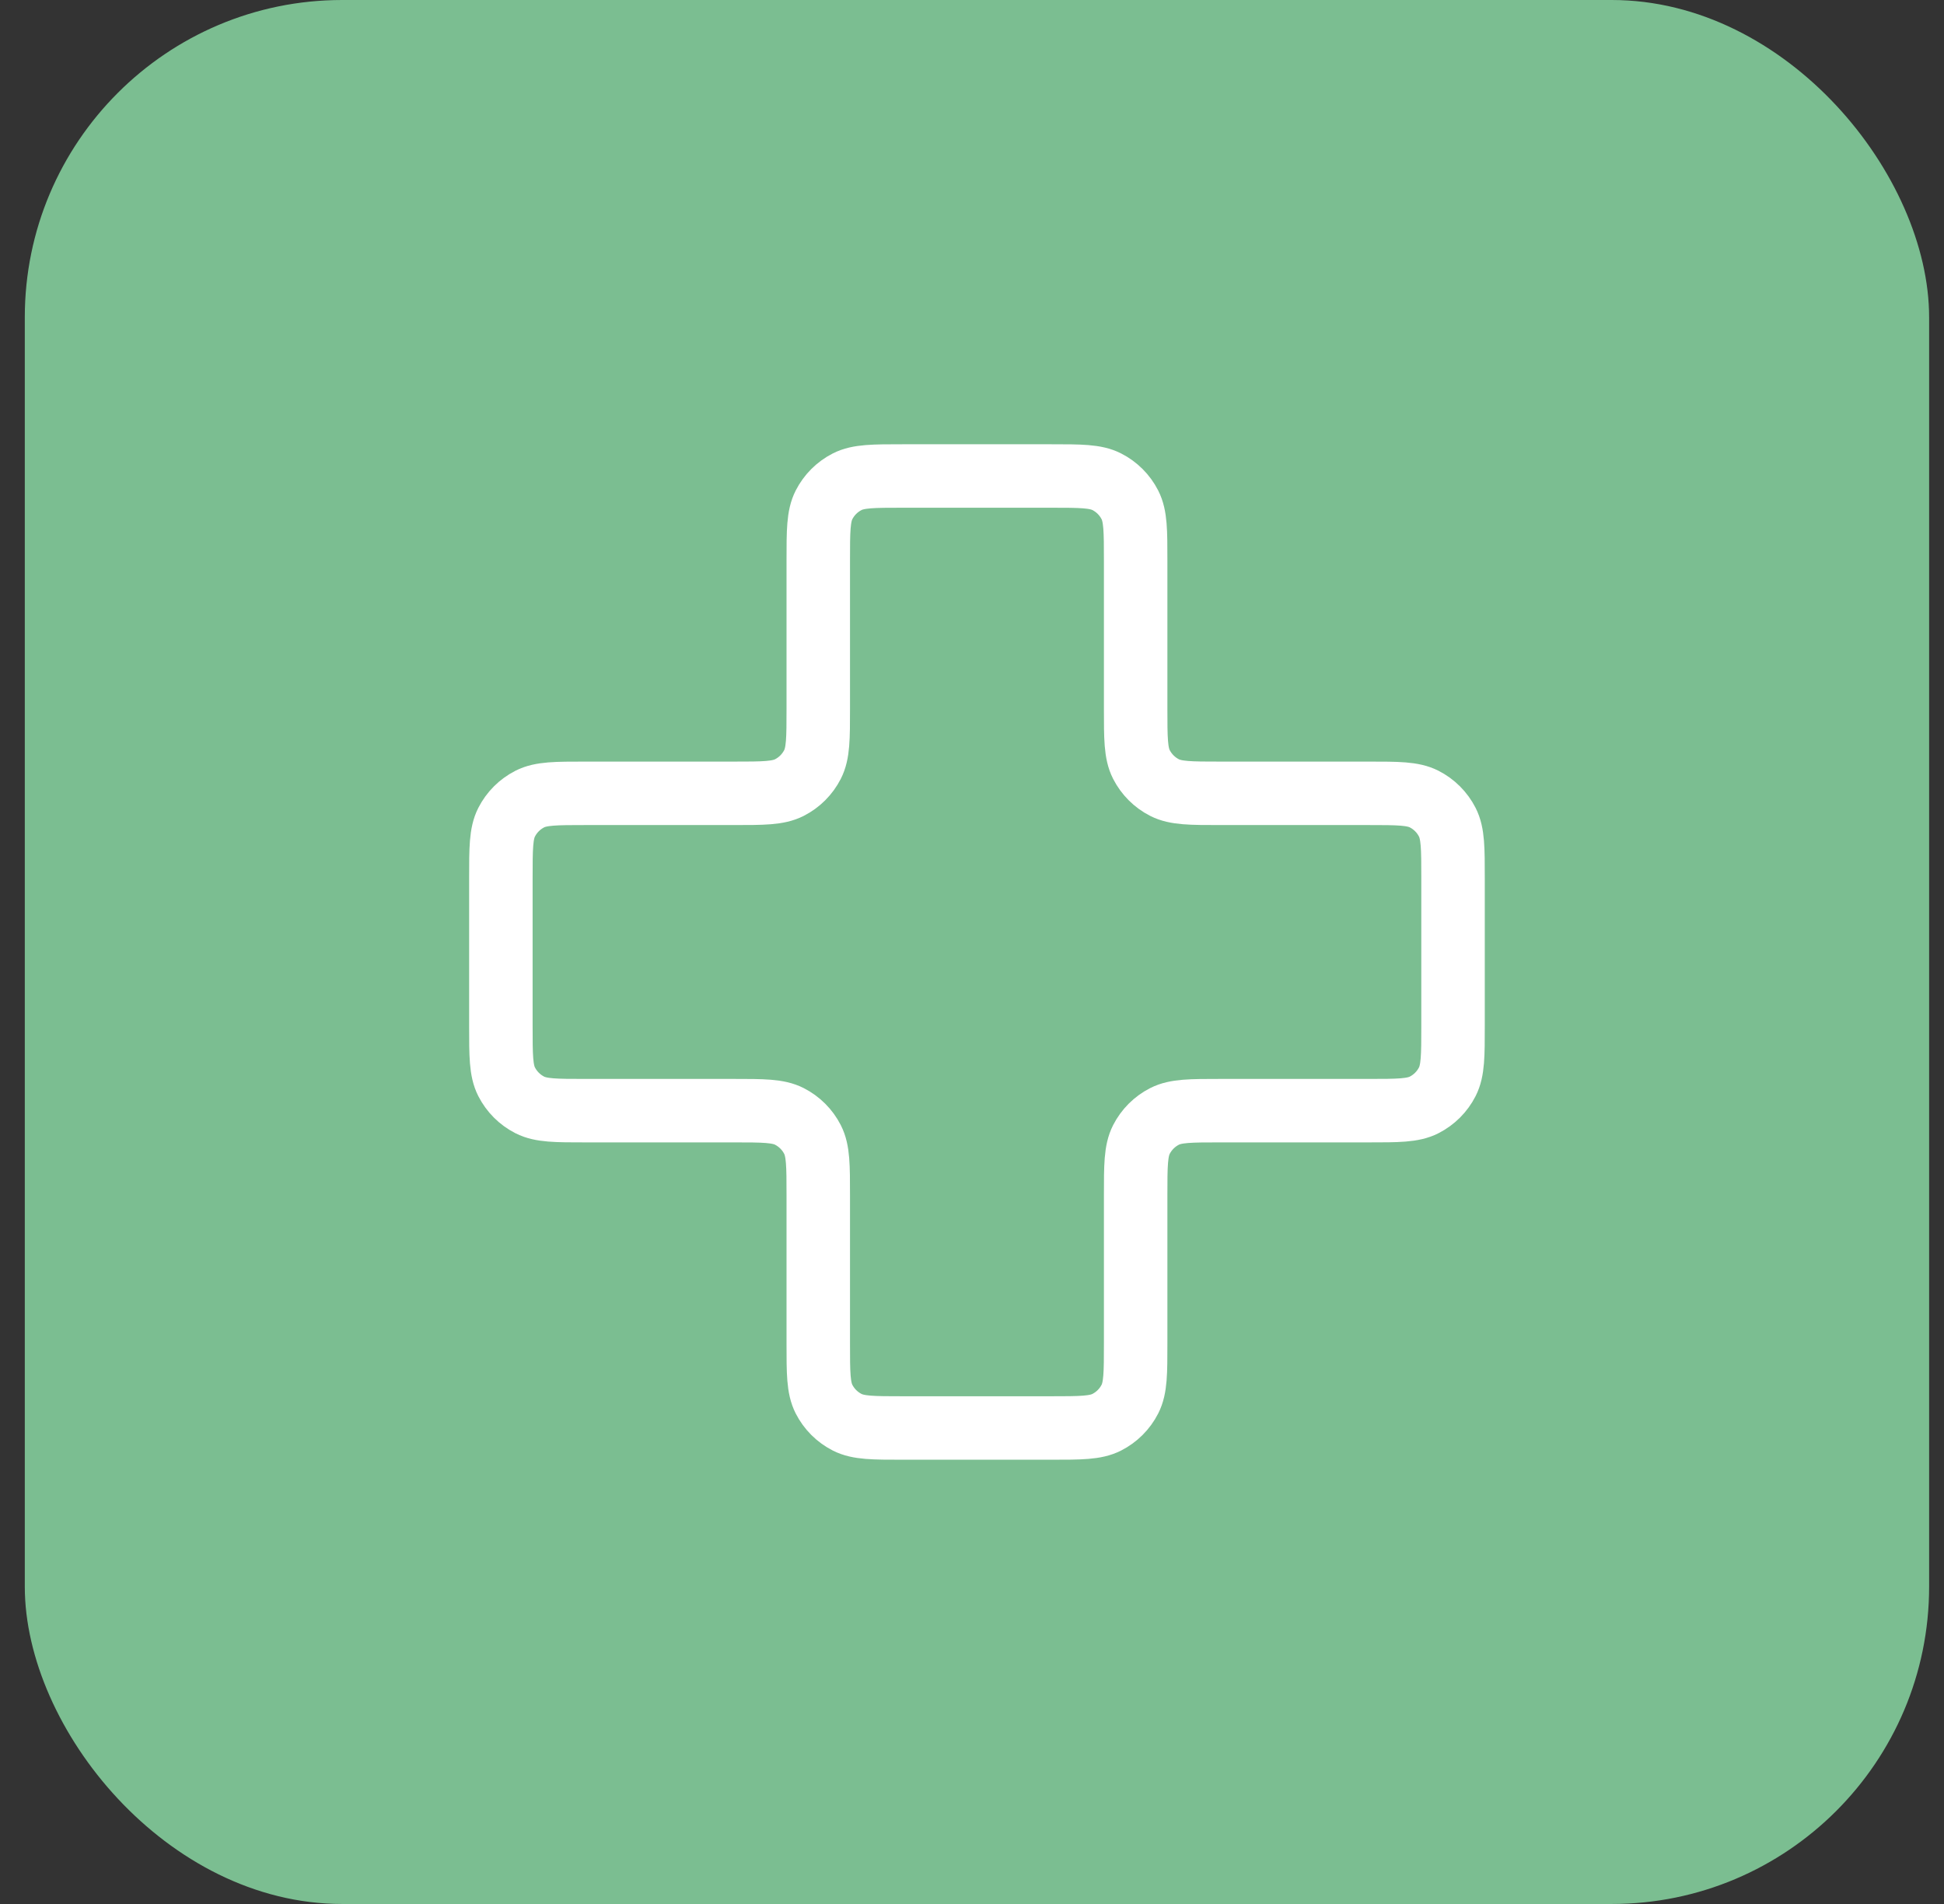
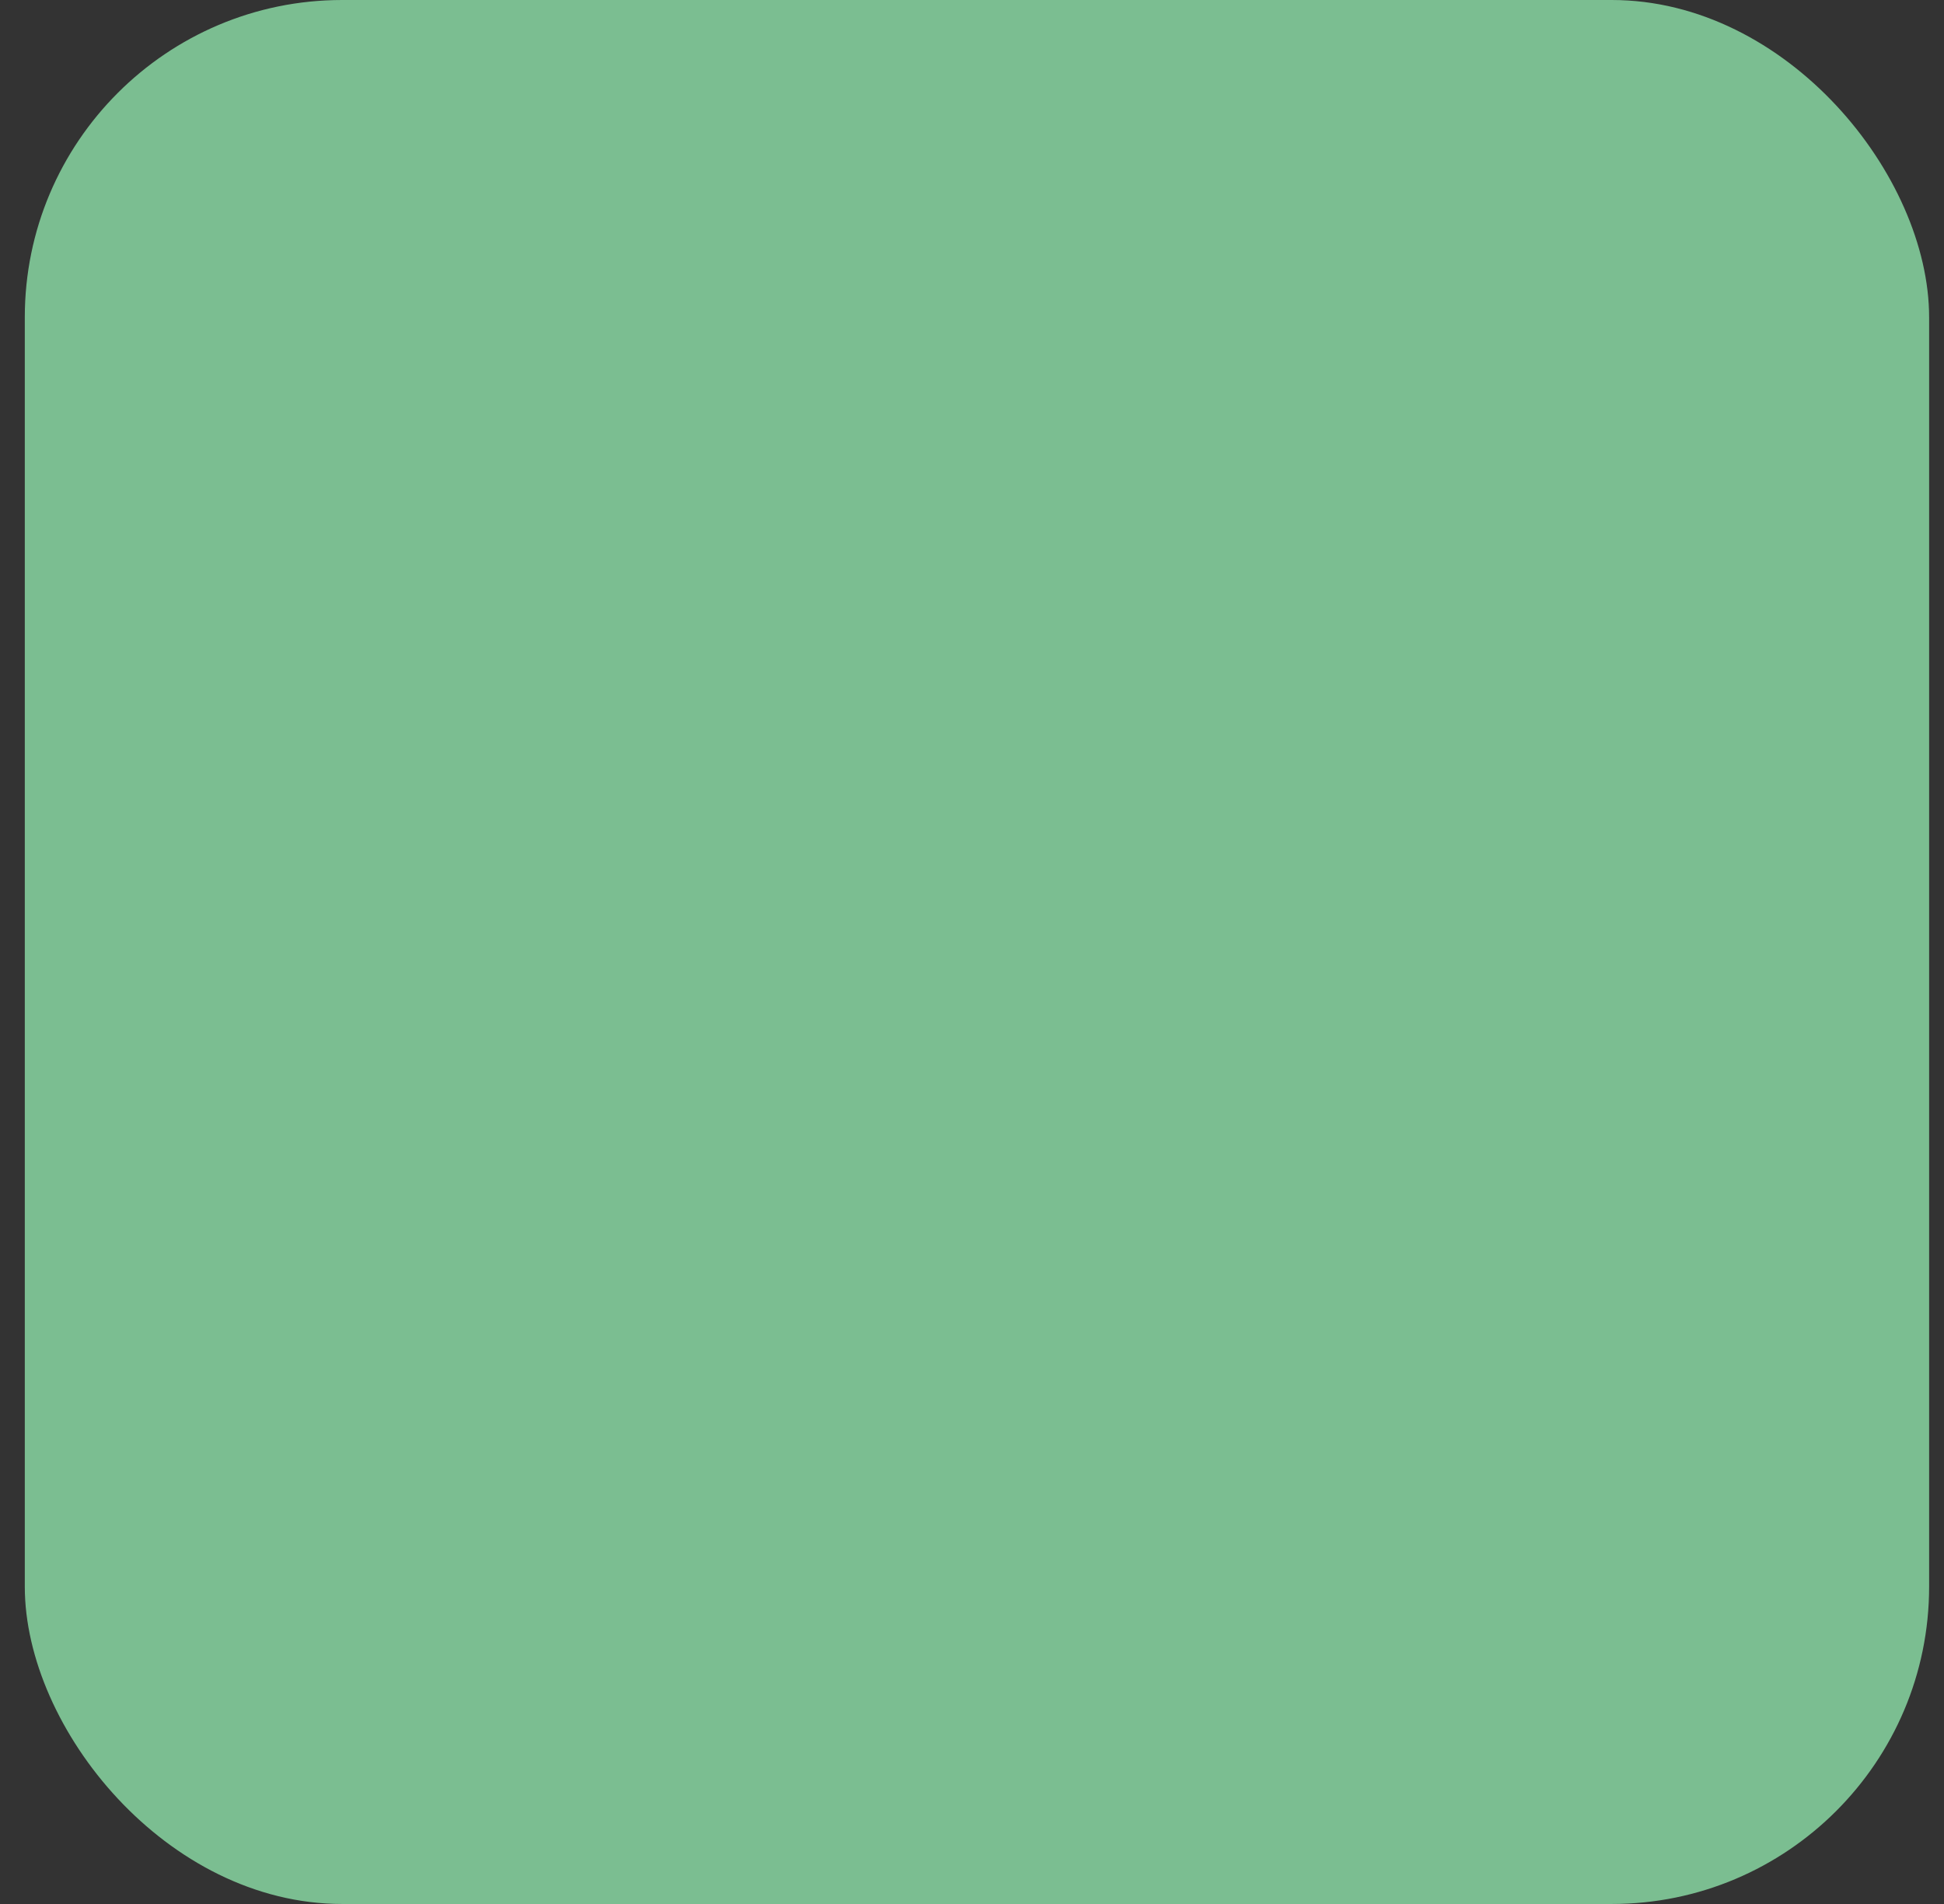
<svg xmlns="http://www.w3.org/2000/svg" width="49" height="48" viewBox="0 0 49 48" fill="none">
  <rect x="0" y="0" width="49" height="48" fill="#333333" stroke="none" />
  <rect x="0.625" width="48" height="48" rx="8" fill="#7BBE91" />
-   <path d="M28.625 14.133C28.625 13.387 28.625 13.013 28.48 12.728C28.352 12.477 28.148 12.273 27.897 12.145C27.612 12 27.238 12 26.492 12H22.758C22.012 12 21.638 12 21.353 12.145C21.102 12.273 20.898 12.477 20.77 12.728C20.625 13.013 20.625 13.387 20.625 14.133V17.867C20.625 18.613 20.625 18.987 20.48 19.272C20.352 19.523 20.148 19.727 19.897 19.855C19.612 20 19.238 20 18.492 20H14.758C14.012 20 13.638 20 13.353 20.145C13.102 20.273 12.898 20.477 12.77 20.728C12.625 21.013 12.625 21.387 12.625 22.133V25.867C12.625 26.613 12.625 26.987 12.77 27.272C12.898 27.523 13.102 27.727 13.353 27.855C13.638 28 14.012 28 14.758 28H18.492C19.238 28 19.612 28 19.897 28.145C20.148 28.273 20.352 28.477 20.48 28.728C20.625 29.013 20.625 29.387 20.625 30.133V33.867C20.625 34.613 20.625 34.987 20.77 35.272C20.898 35.523 21.102 35.727 21.353 35.855C21.638 36 22.012 36 22.758 36H26.492C27.238 36 27.612 36 27.897 35.855C28.148 35.727 28.352 35.523 28.48 35.272C28.625 34.987 28.625 34.613 28.625 33.867V30.133C28.625 29.387 28.625 29.013 28.77 28.728C28.898 28.477 29.102 28.273 29.353 28.145C29.638 28 30.012 28 30.758 28H34.492C35.238 28 35.612 28 35.897 27.855C36.148 27.727 36.352 27.523 36.48 27.272C36.625 26.987 36.625 26.613 36.625 25.867V22.133C36.625 21.387 36.625 21.013 36.48 20.728C36.352 20.477 36.148 20.273 35.897 20.145C35.612 20 35.238 20 34.492 20L30.758 20C30.012 20 29.638 20 29.353 19.855C29.102 19.727 28.898 19.523 28.77 19.272C28.625 18.987 28.625 18.613 28.625 17.867V14.133Z" stroke="white" stroke-width="1.6" stroke-linecap="round" stroke-linejoin="round" />
</svg>